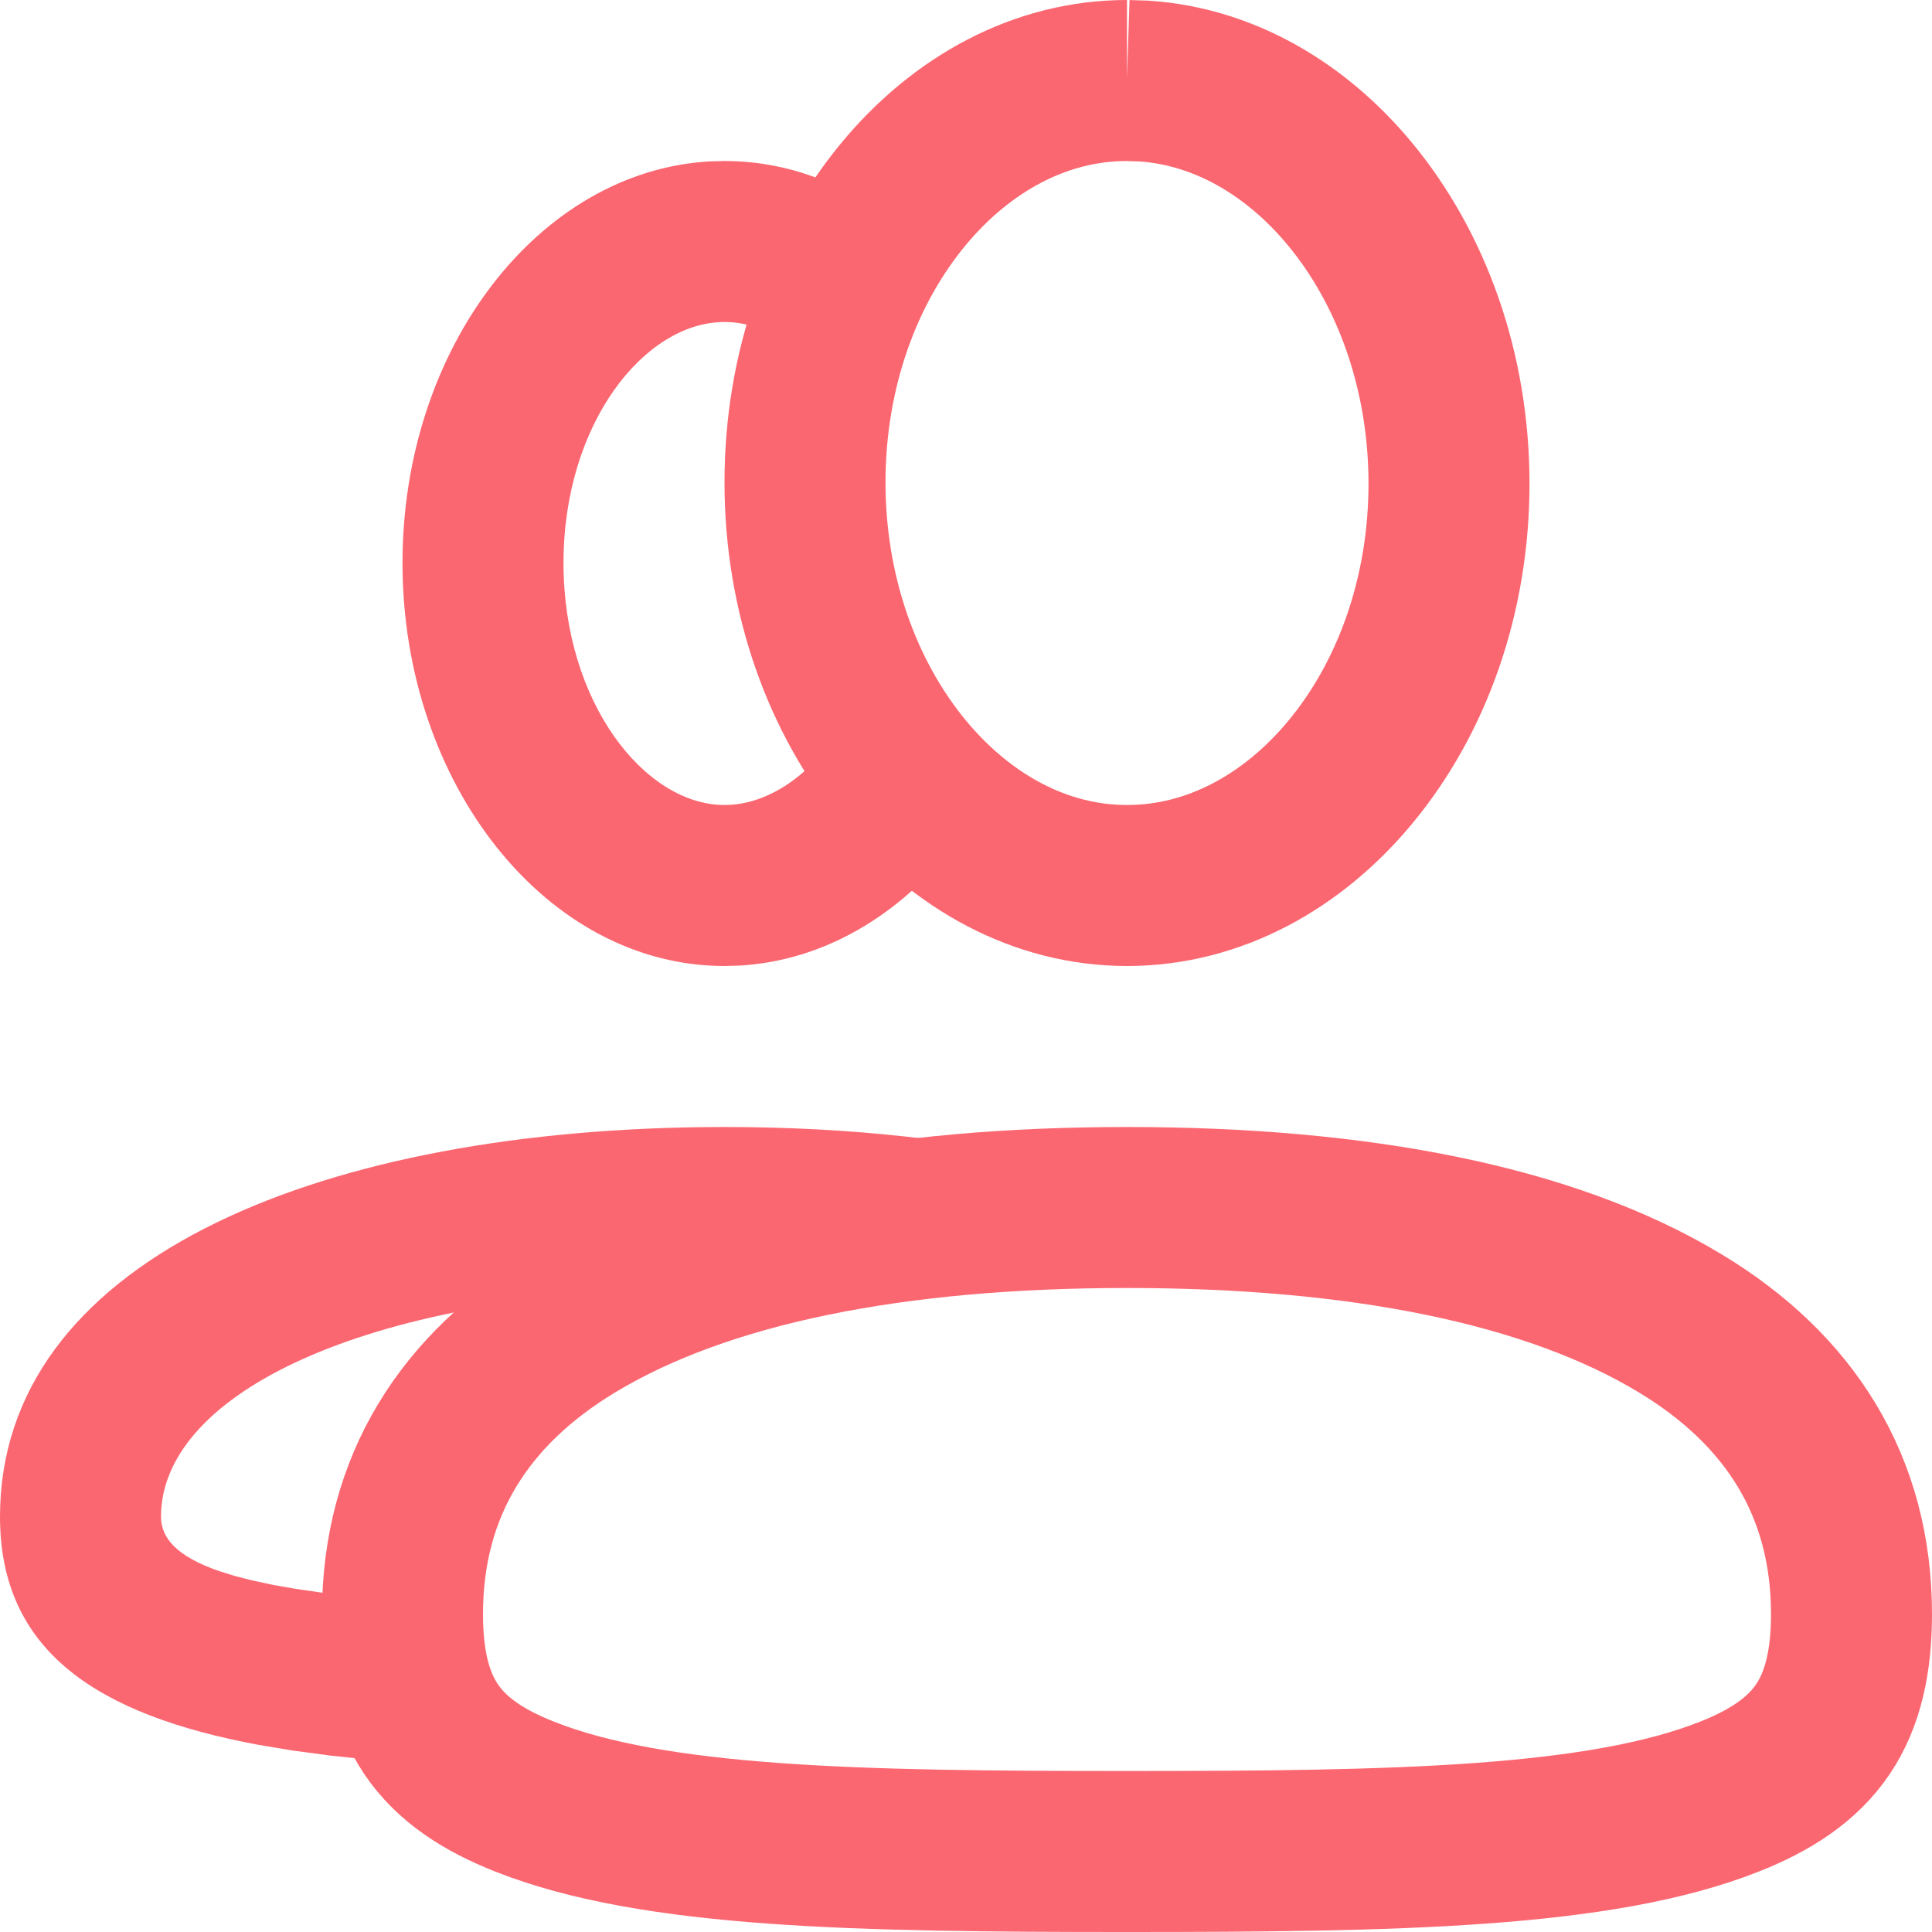
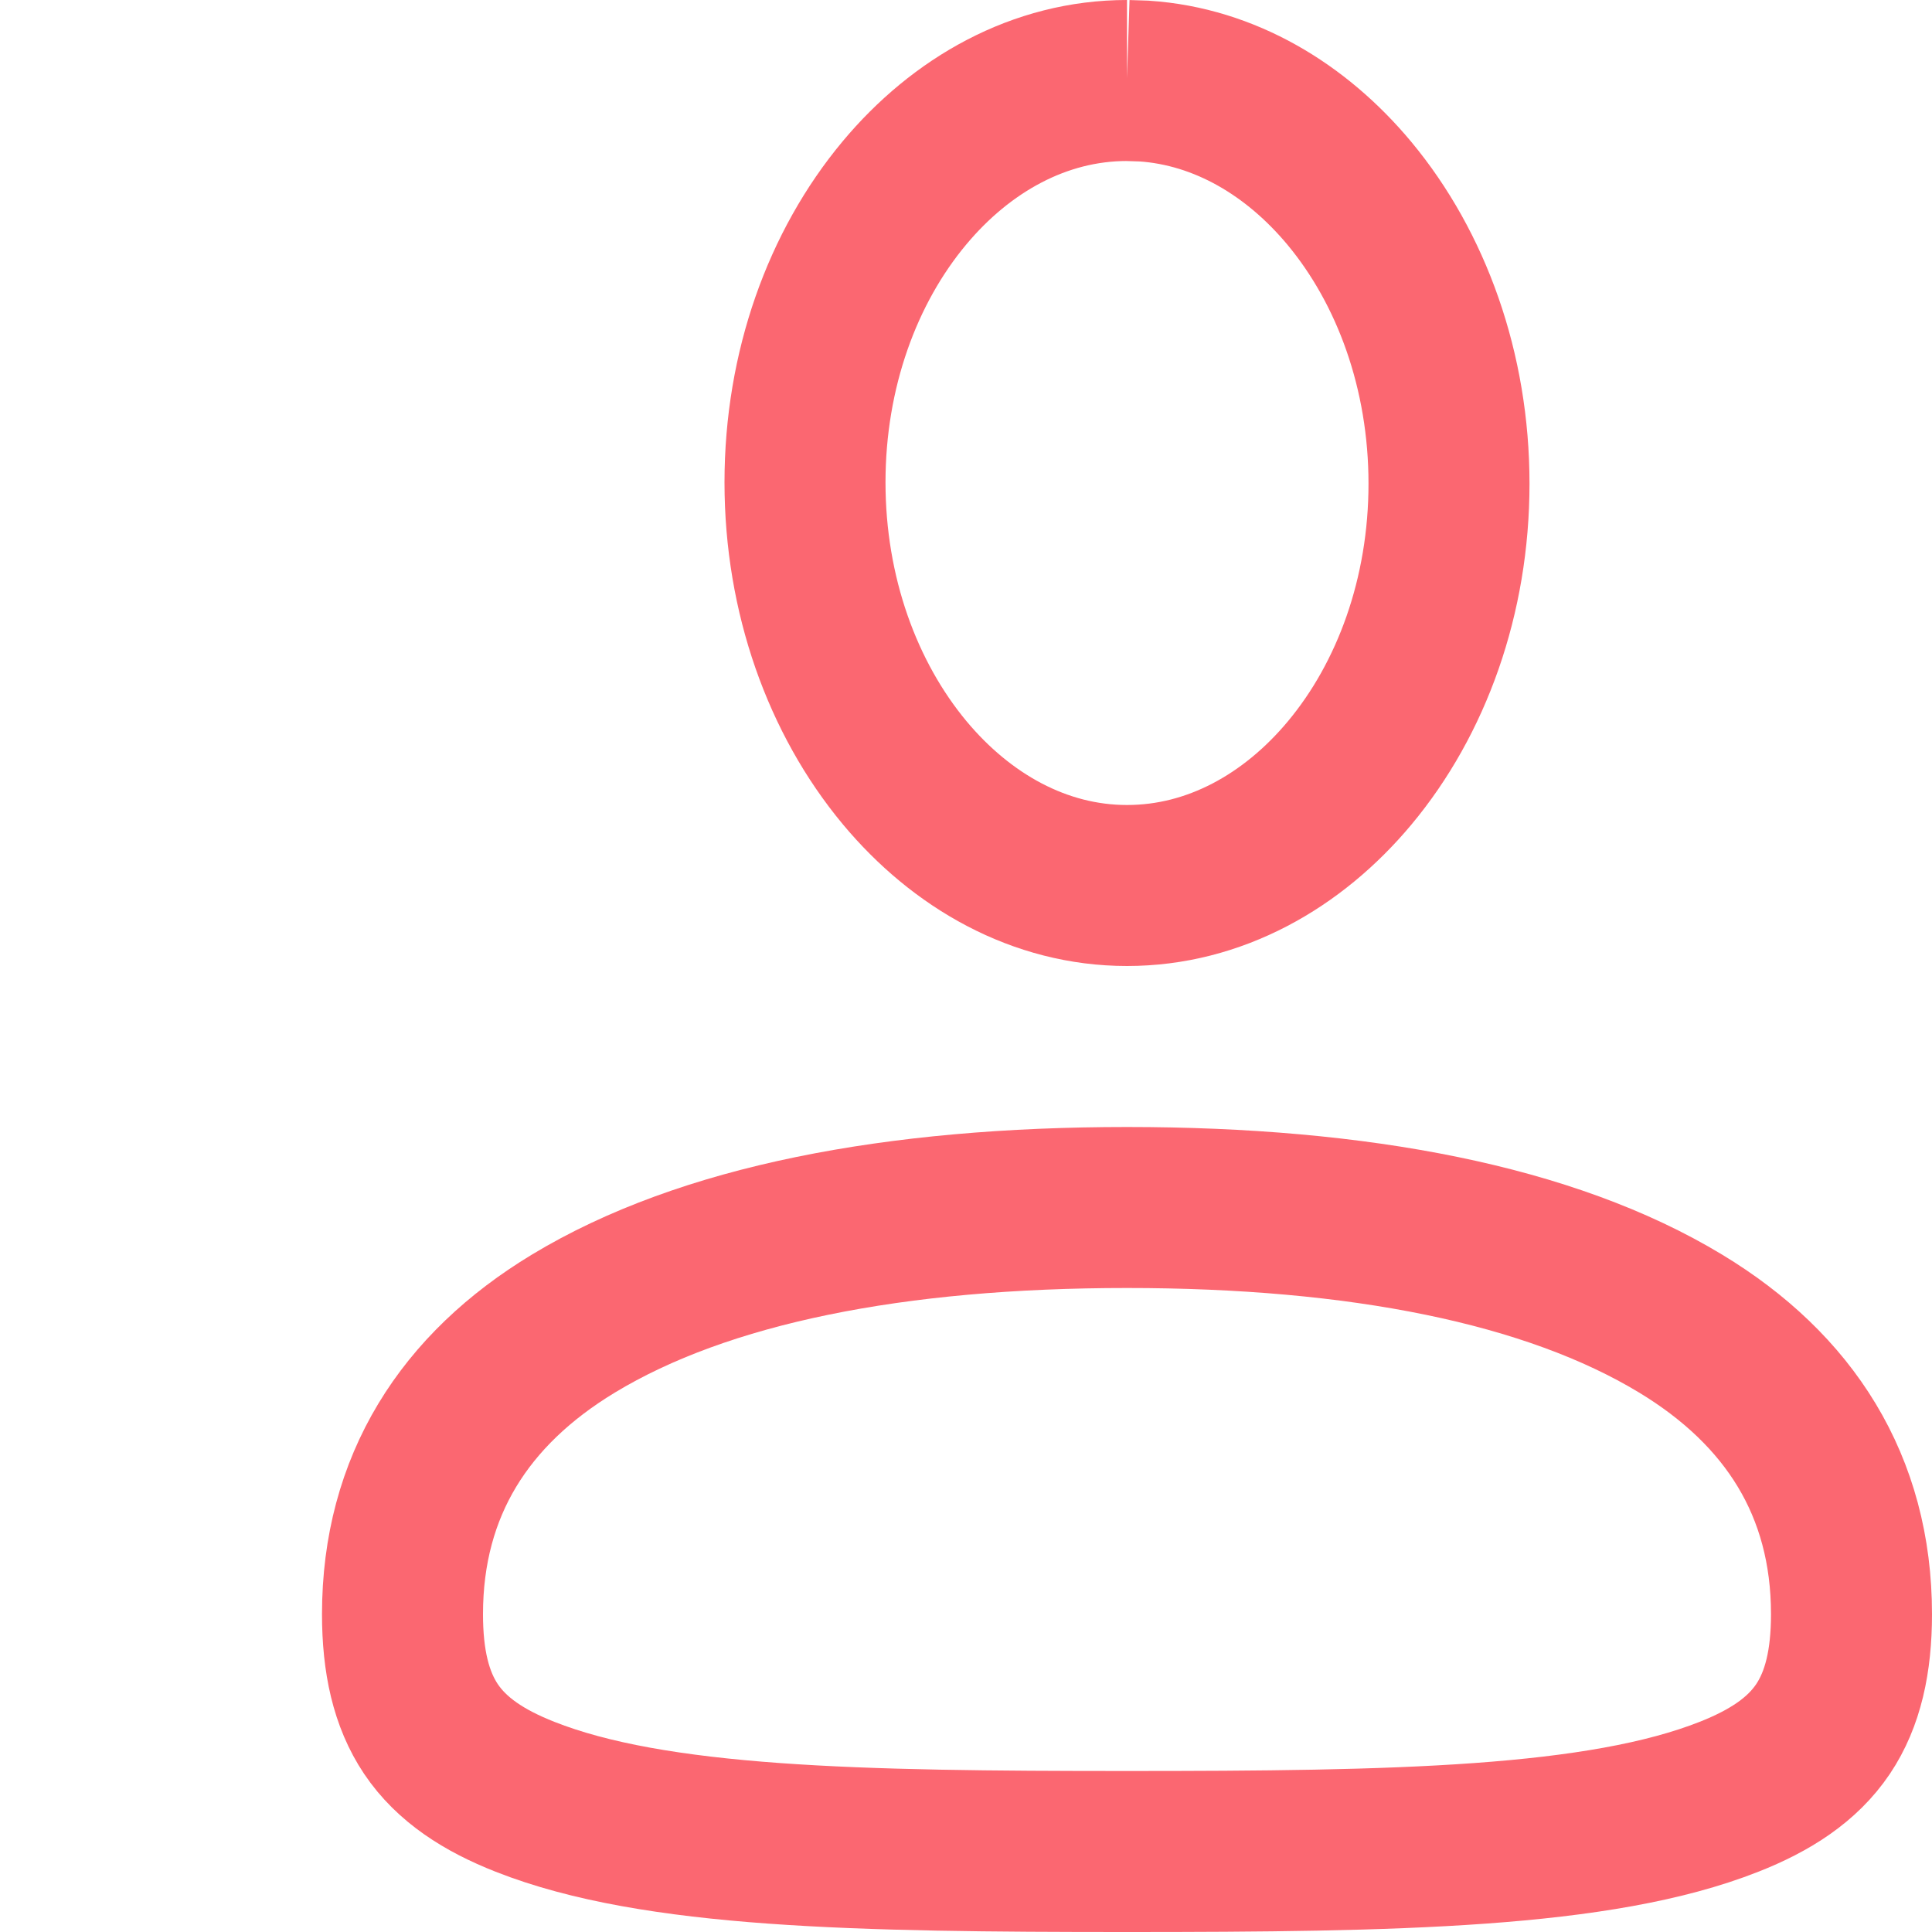
<svg xmlns="http://www.w3.org/2000/svg" width="24px" height="24px" viewBox="0 0 24 24" version="1.1">
  <title>专业运营策划团队icon</title>
  <g id="专业运营策划团队icon" stroke="none" stroke-width="1" fill="none" fill-rule="evenodd">
    <g id="编组-24" transform="translate(-0, 0)">
-       <path d="M9,14 C10.561,14 12.031,14.16 13.312,14.48 L8.735,15.676 L8.289,16.012 C4.334,16.144 2,17.381 2,18.841 C2,19.111 2.203,19.337 2.721,19.516 L2.916,19.577 L3.139,19.634 L3.391,19.688 L3.671,19.737 L3.982,19.782 L4.324,19.823 L4.699,19.86 L5.776,21.94 L5.307,21.915 C5.221,21.91 5.137,21.904 5.054,21.898 L4.562,21.857 L4.092,21.807 L3.643,21.747 L3.216,21.676 C1.206,21.303 -2.73558953e-13,20.511 -2.73558953e-13,18.841 C-2.73558953e-13,15.683 3.875,14.067 8.697,14.002 L9,14 Z M9,2 C9.85,2 10.639,2.335 11.287,2.903 C11.024,3.354 10.697,3.975 10.306,4.765 C9.938,4.283 9.466,4 9,4 C8.008,4 7,5.26 7,6.993 C7,8.73 8.012,10 9,10 C9.573,10 10.151,9.58 10.537,8.891 L10.854,10 L11.864,10.489 C11.178,11.368 10.236,11.934 9.188,11.995 L9,12 C6.791,12 5,9.741 5,6.993 C5,4.323 6.69,2.129 8.812,2.005 L9,2 Z" id="形状结合" fill="#FB6771" fill-rule="nonzero" />
      <path d="M14,15 C16.878,15 19.253,15.459 20.877,16.442 C22.225,17.257 23,18.454 23,20.052 C23,20.635 22.895,21.108 22.646,21.479 C22.389,21.861 21.987,22.12 21.479,22.32 C19.869,22.956 17.336,23 14,23 C10.664,23 8.131,22.956 6.521,22.32 C6.013,22.12 5.611,21.861 5.354,21.479 C5.105,21.108 5,20.635 5,20.052 C5,18.454 5.775,17.257 7.123,16.442 C8.747,15.459 11.122,15 14,15 L14,15 Z M13.999,1 L14.215,1.007 C15.213,1.075 16.102,1.608 16.763,2.402 C17.533,3.328 18,4.608 18,6.008 C18,7.406 17.535,8.681 16.765,9.603 C16.057,10.451 15.086,11 14,11 C12.915,11 11.945,10.448 11.237,9.598 C10.467,8.672 10,7.392 10,5.992 C10,4.594 10.465,3.319 11.235,2.397 C11.943,1.549 12.914,1 14,1 L13.999,1 Z" id="形状" stroke="#FB6771" stroke-width="2" />
    </g>
  </g>
</svg>